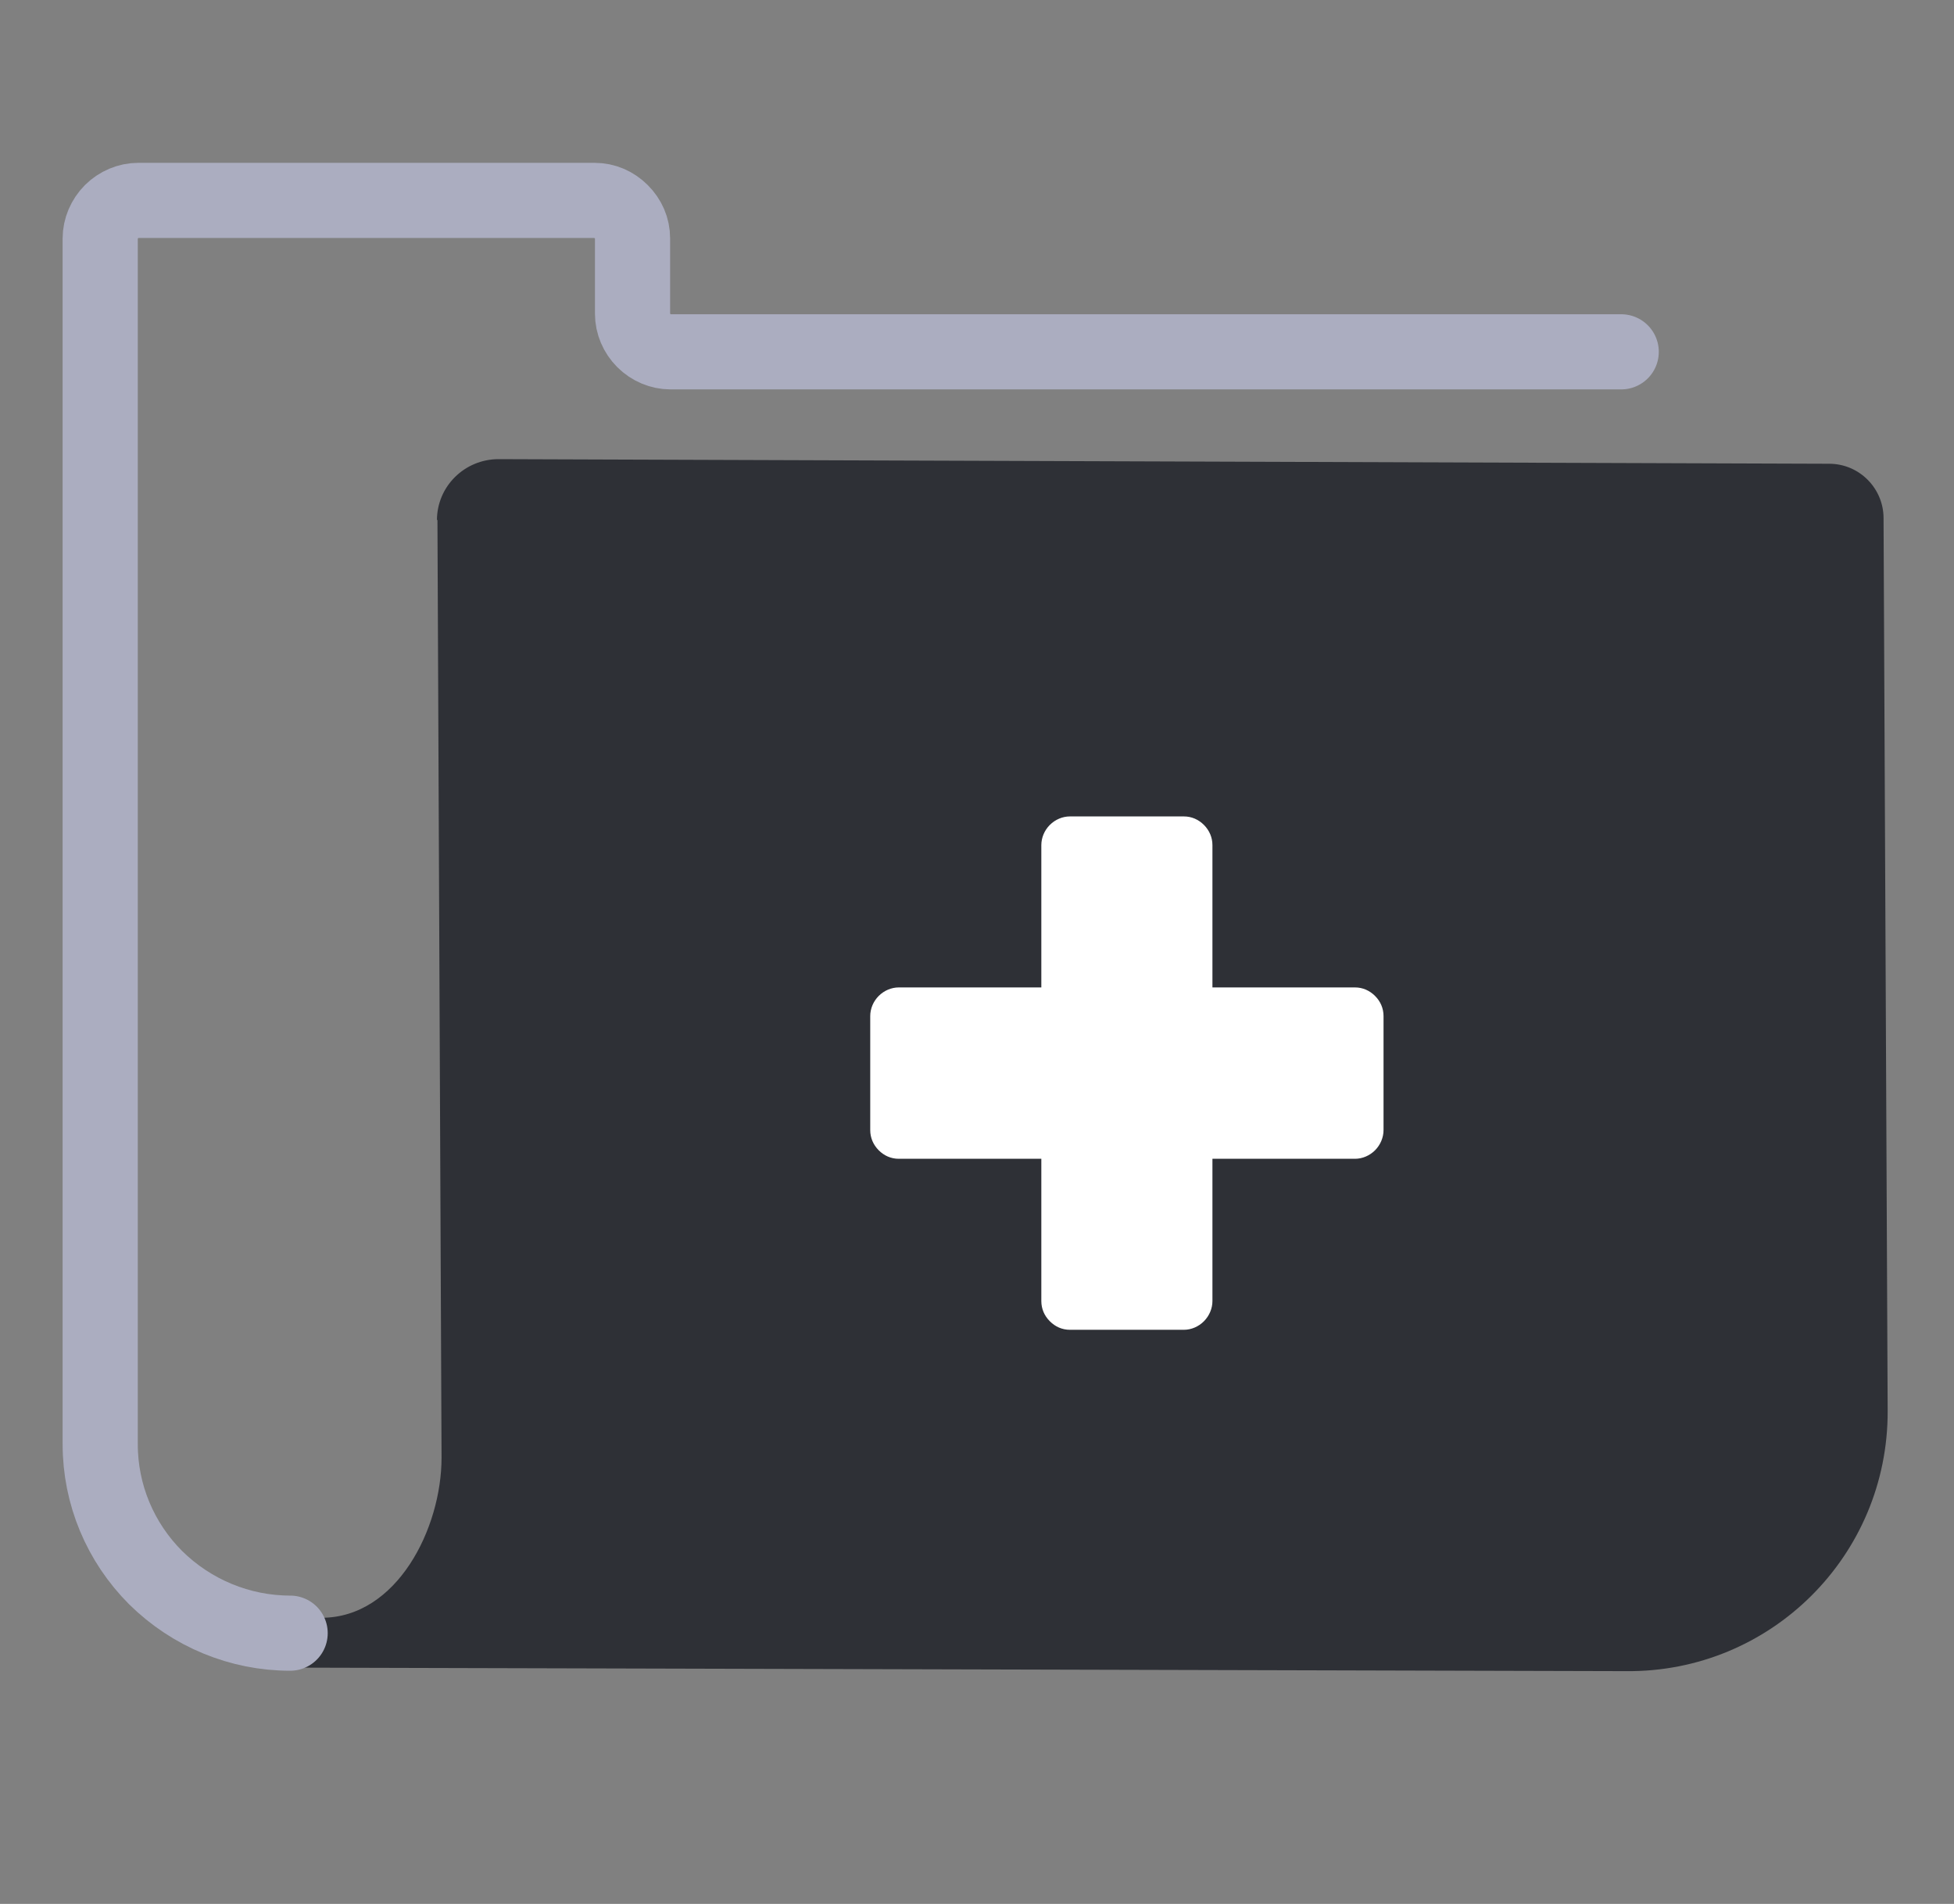
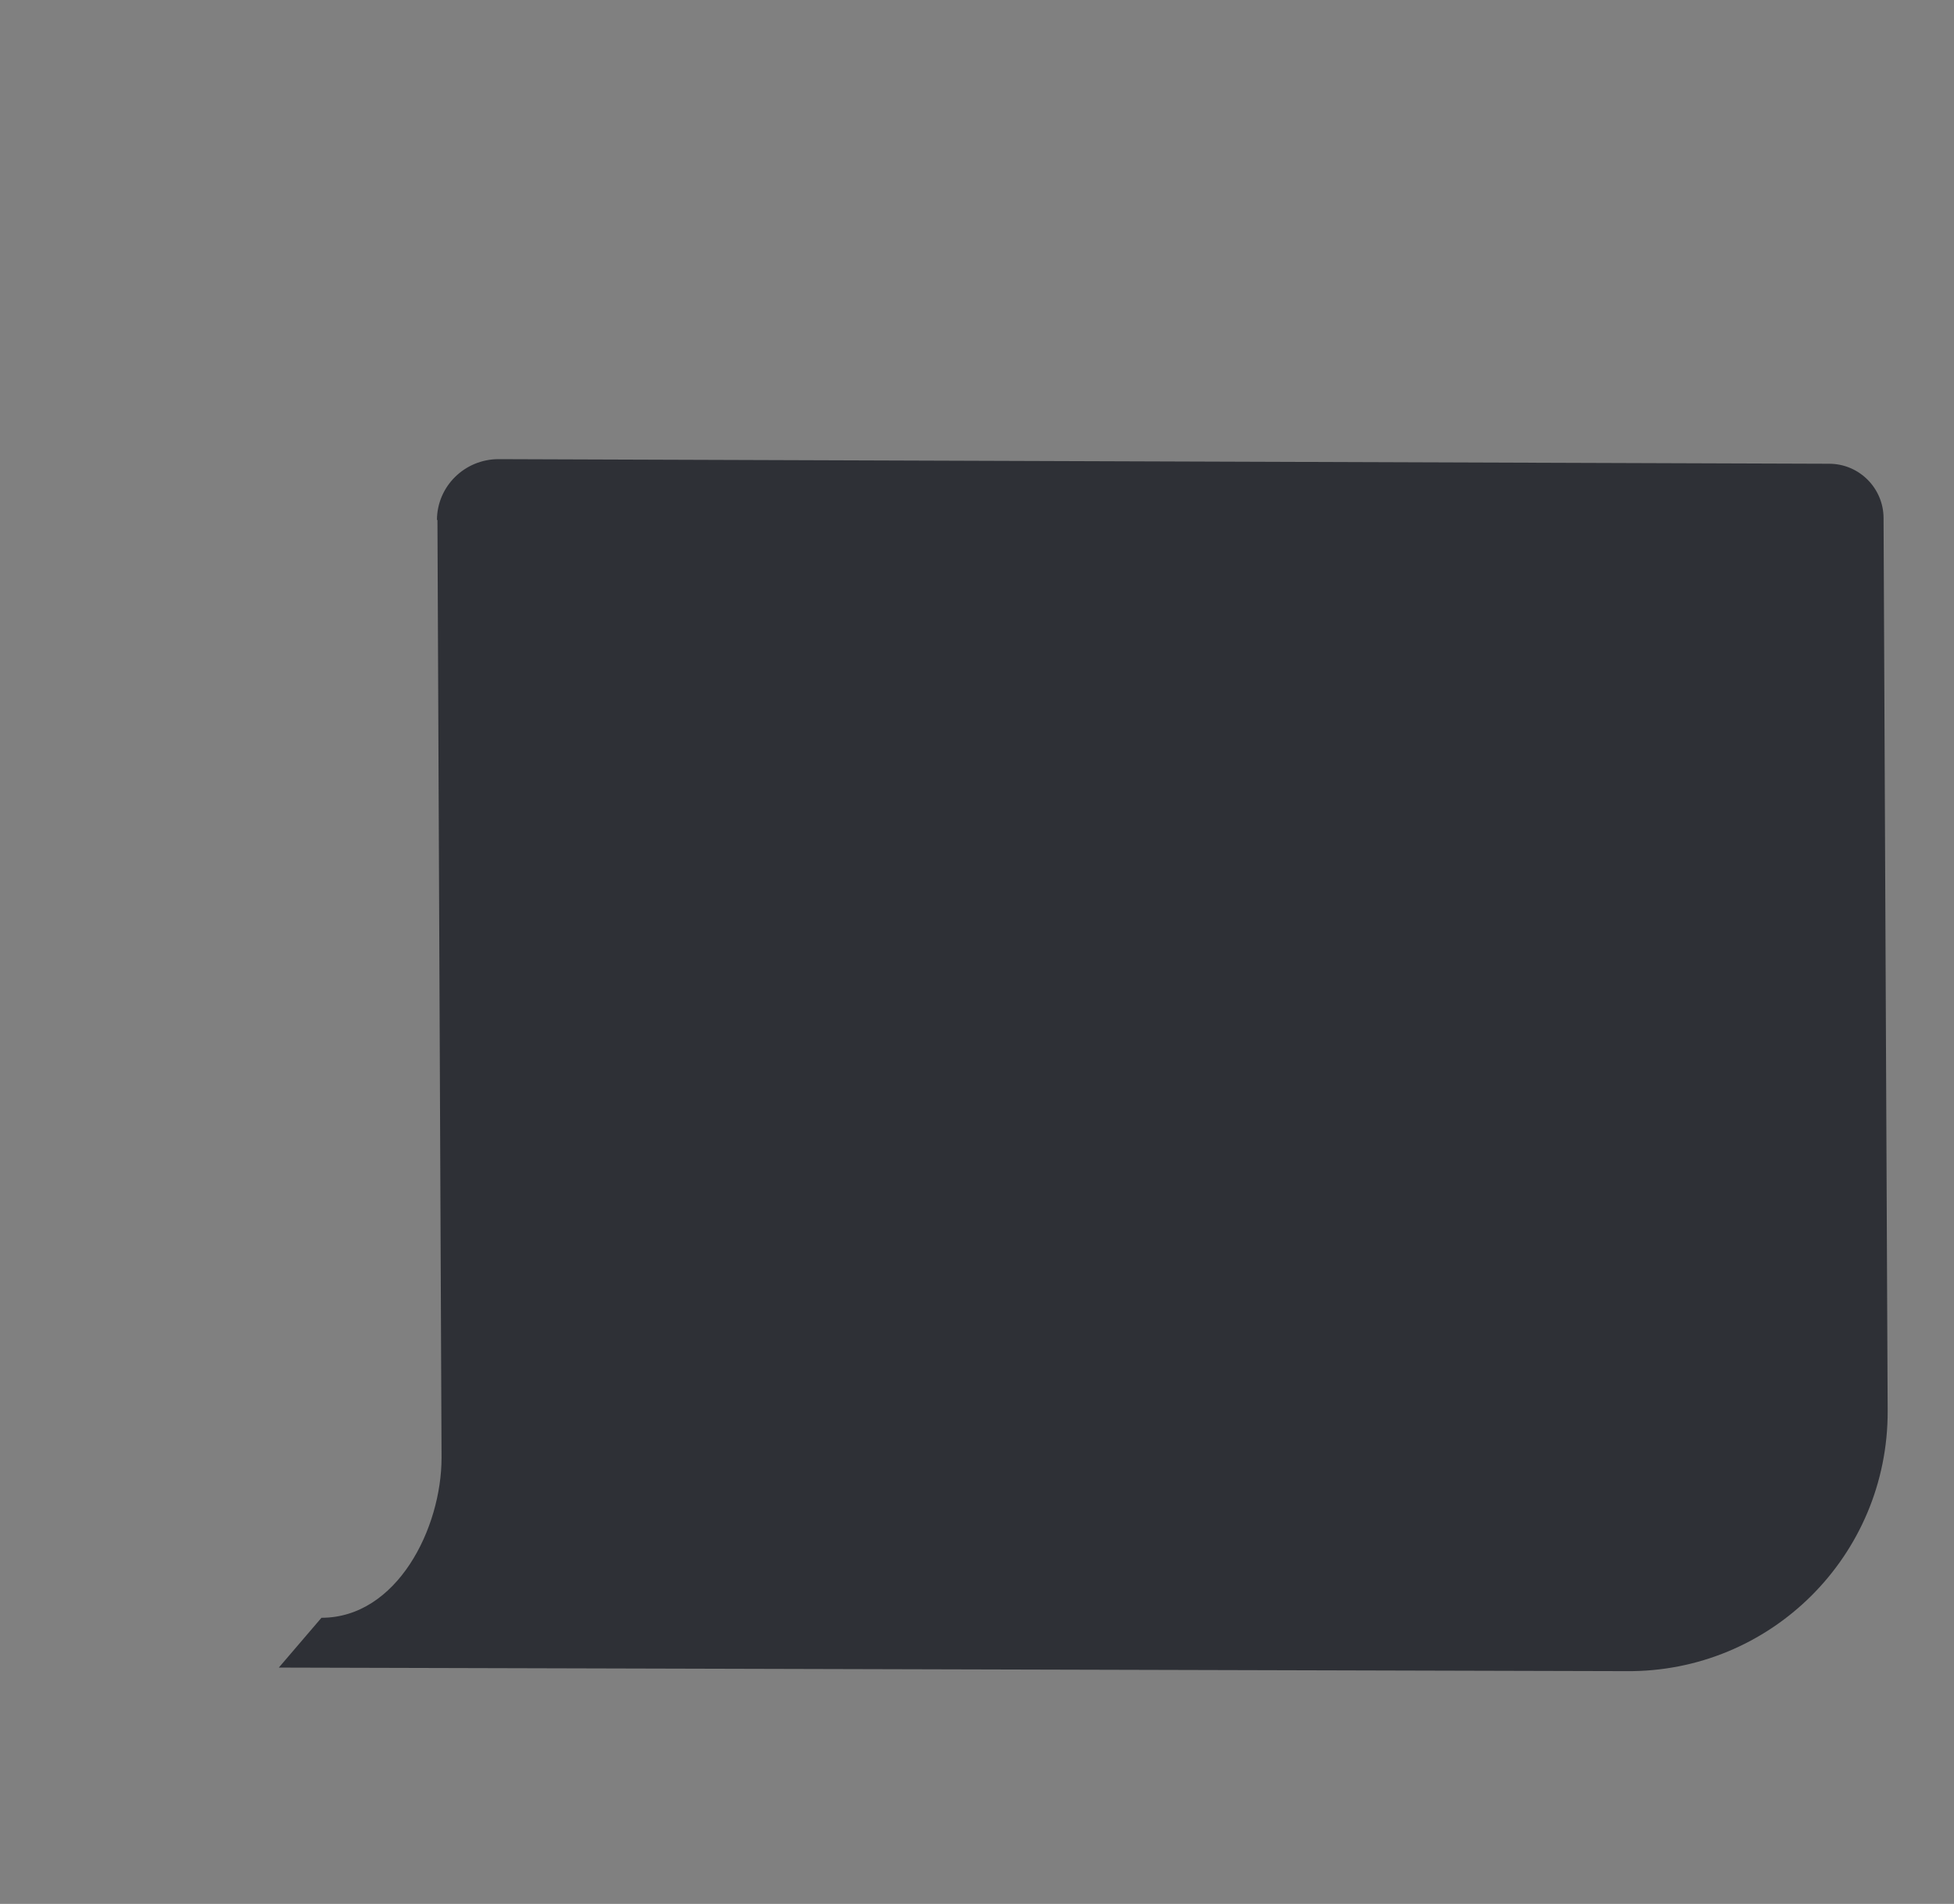
<svg xmlns="http://www.w3.org/2000/svg" width="39" height="38" viewBox="0 0 39 38" fill="none">
  <rect x="0" y="0" width="39" height="38" fill="#808080" stroke="none" />
  <path d="M8.731 10.373L8.813 29.092C8.813 30.506 7.922 32.289 6.416 32.289L5.565 33.283L32.45 33.354C35.34 33.385 37.686 31.049 37.676 28.16L37.594 10.342C37.594 9.748 37.112 9.256 36.508 9.256L9.951 9.164C9.274 9.164 8.721 9.707 8.721 10.383L8.731 10.373Z" fill="#2E3036" />
-   <path d="M17.369 20.28C17.369 20.133 17.43 19.986 17.538 19.878C17.645 19.77 17.792 19.708 17.938 19.708H20.784V16.868C20.784 16.721 20.845 16.573 20.953 16.465C21.061 16.357 21.207 16.295 21.353 16.295H23.63C23.784 16.295 23.922 16.357 24.03 16.465C24.137 16.573 24.199 16.713 24.199 16.868V19.708H27.045C27.199 19.708 27.337 19.77 27.445 19.878C27.553 19.986 27.614 20.125 27.614 20.28V22.555C27.614 22.702 27.553 22.849 27.445 22.958C27.337 23.066 27.191 23.128 27.045 23.128H24.199V25.968C24.199 26.115 24.137 26.262 24.03 26.37C23.922 26.479 23.776 26.541 23.63 26.541H21.353C21.199 26.541 21.061 26.479 20.953 26.37C20.845 26.262 20.784 26.123 20.784 25.968V23.128H17.938C17.784 23.128 17.645 23.066 17.538 22.958C17.43 22.849 17.369 22.71 17.369 22.555V20.28Z" fill="white" />
-   <path d="M5.791 32.596C4.787 32.596 3.824 32.196 3.107 31.489C2.4 30.782 2 29.829 2 28.826V4.758C2 4.564 2.082 4.369 2.225 4.225C2.369 4.082 2.564 4 2.758 4H11.867C12.072 4 12.256 4.082 12.399 4.225C12.543 4.369 12.625 4.553 12.625 4.758V6.264C12.625 6.459 12.707 6.654 12.85 6.797C12.994 6.941 13.188 7.022 13.383 7.022H32.358" stroke="#ABADC0" stroke-width="1.5" stroke-linecap="round" stroke-linejoin="round" />
</svg>